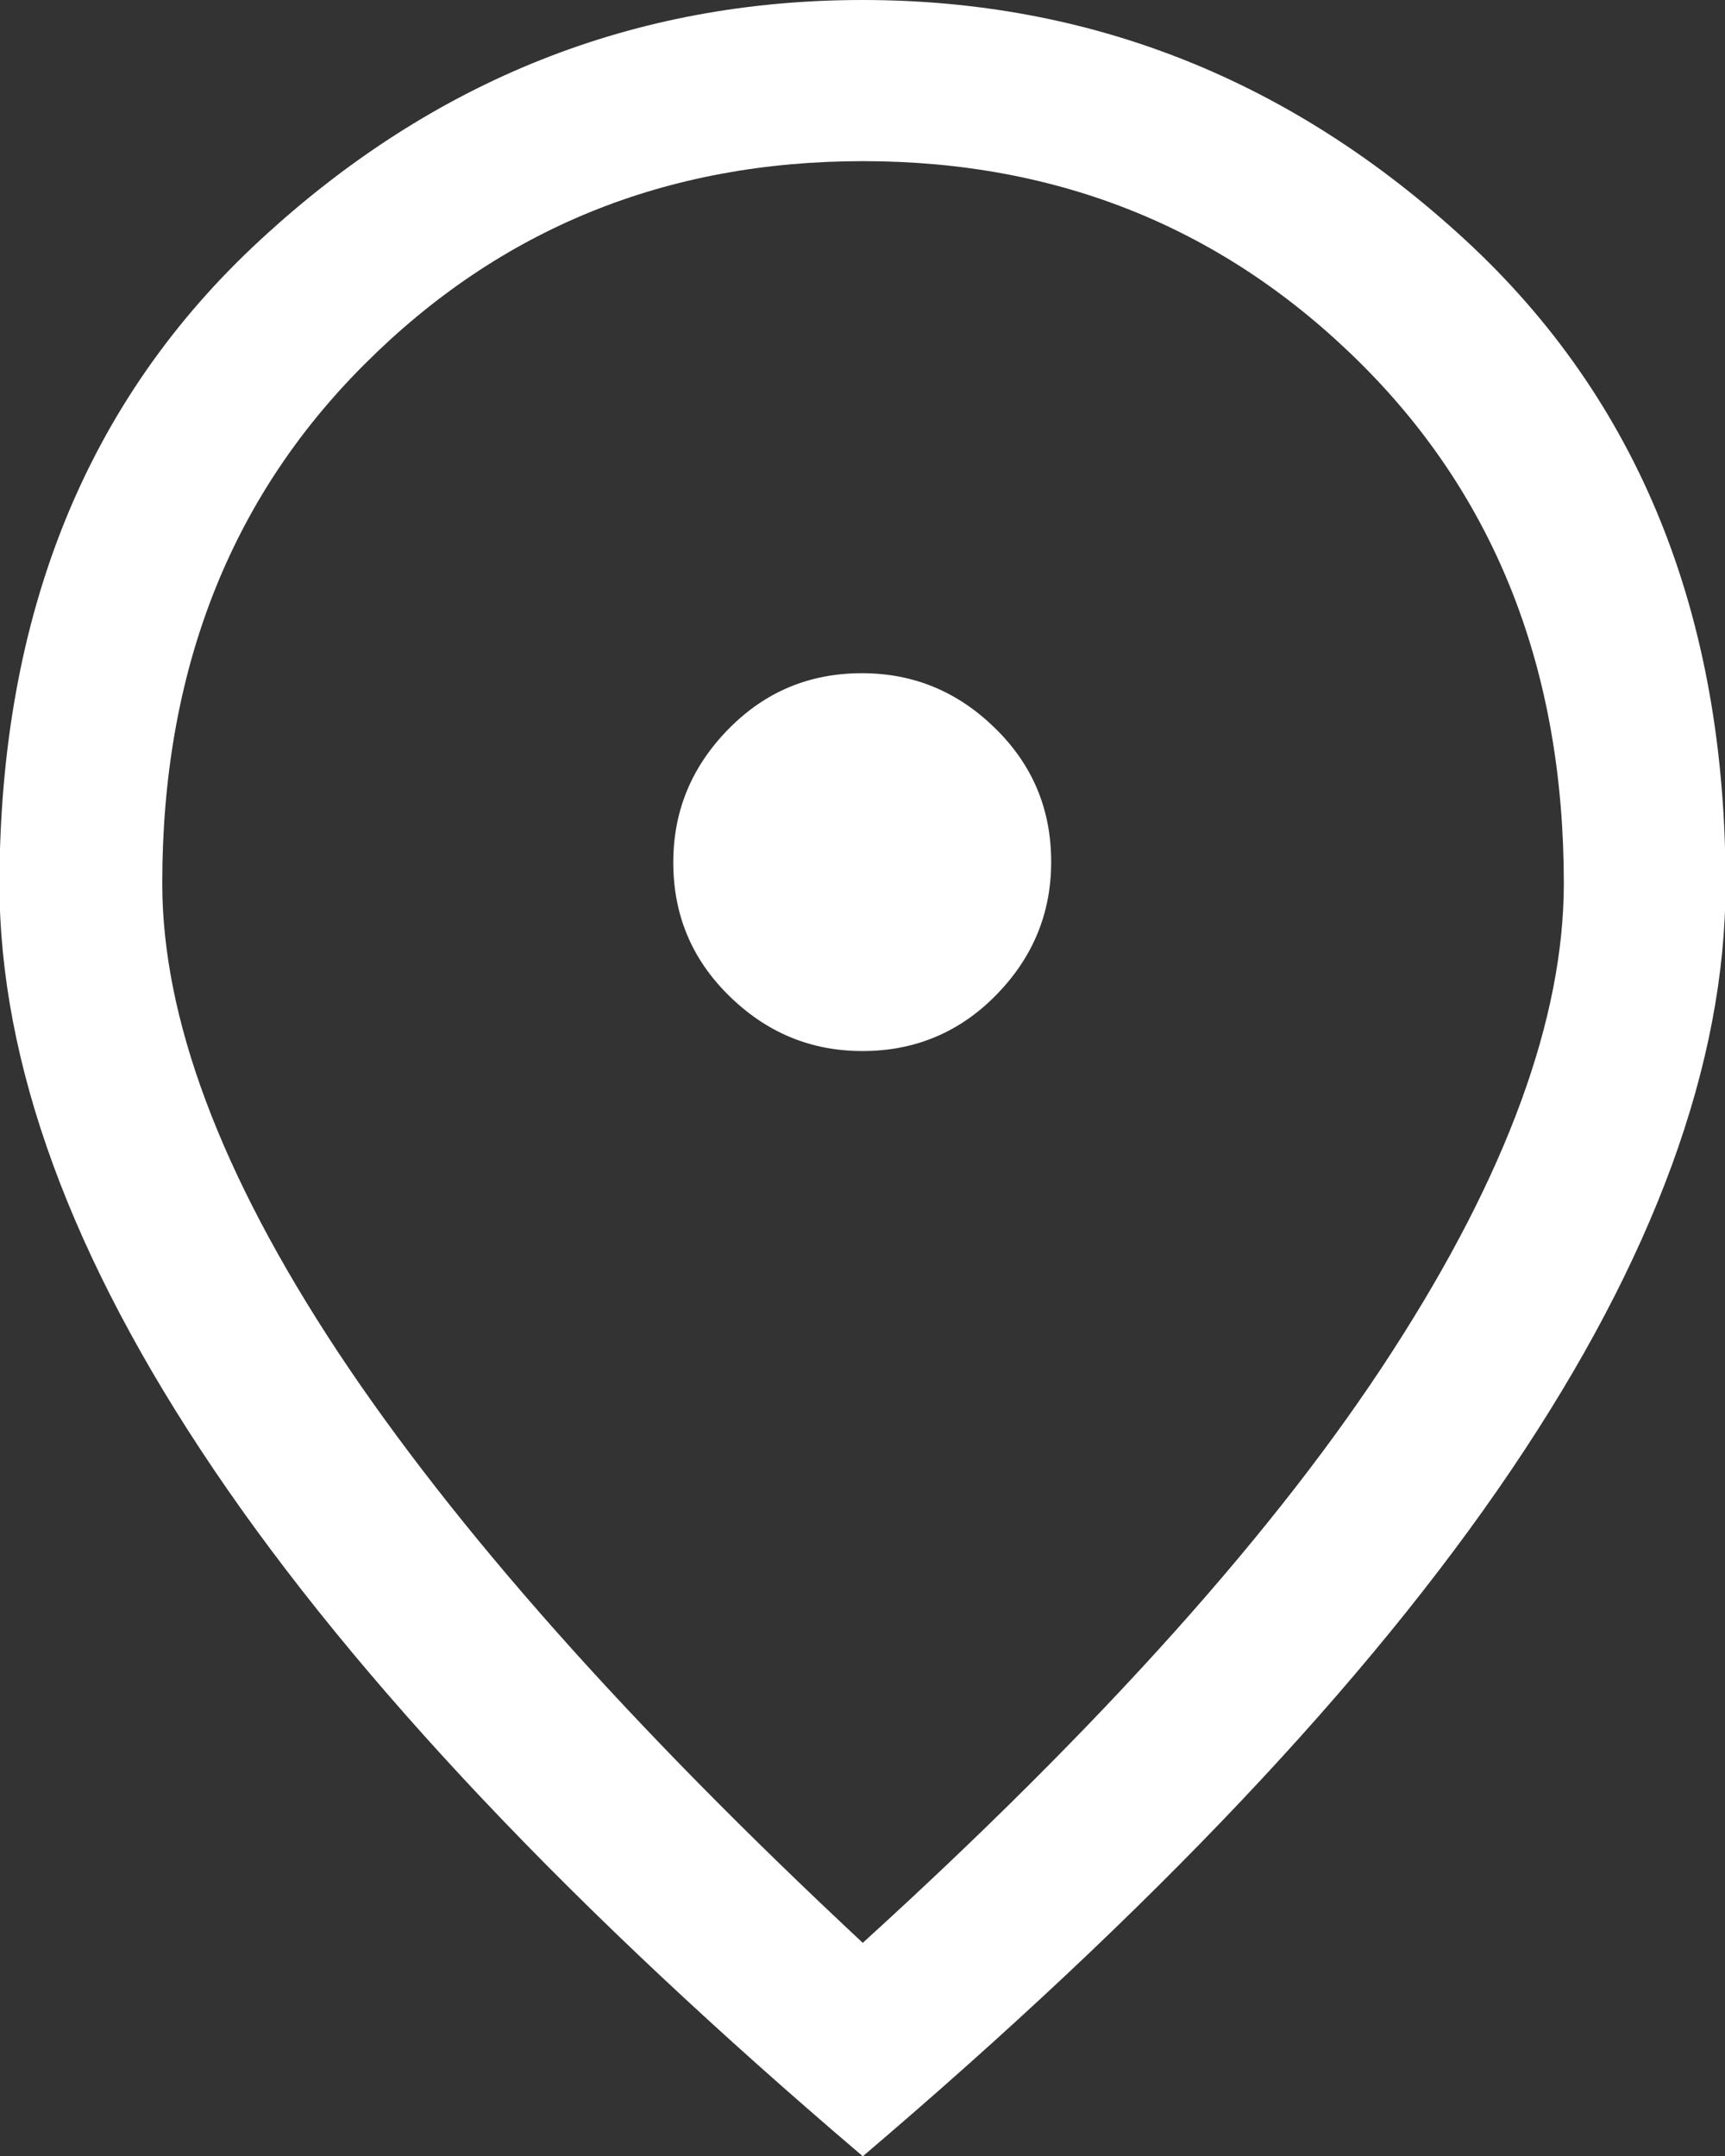
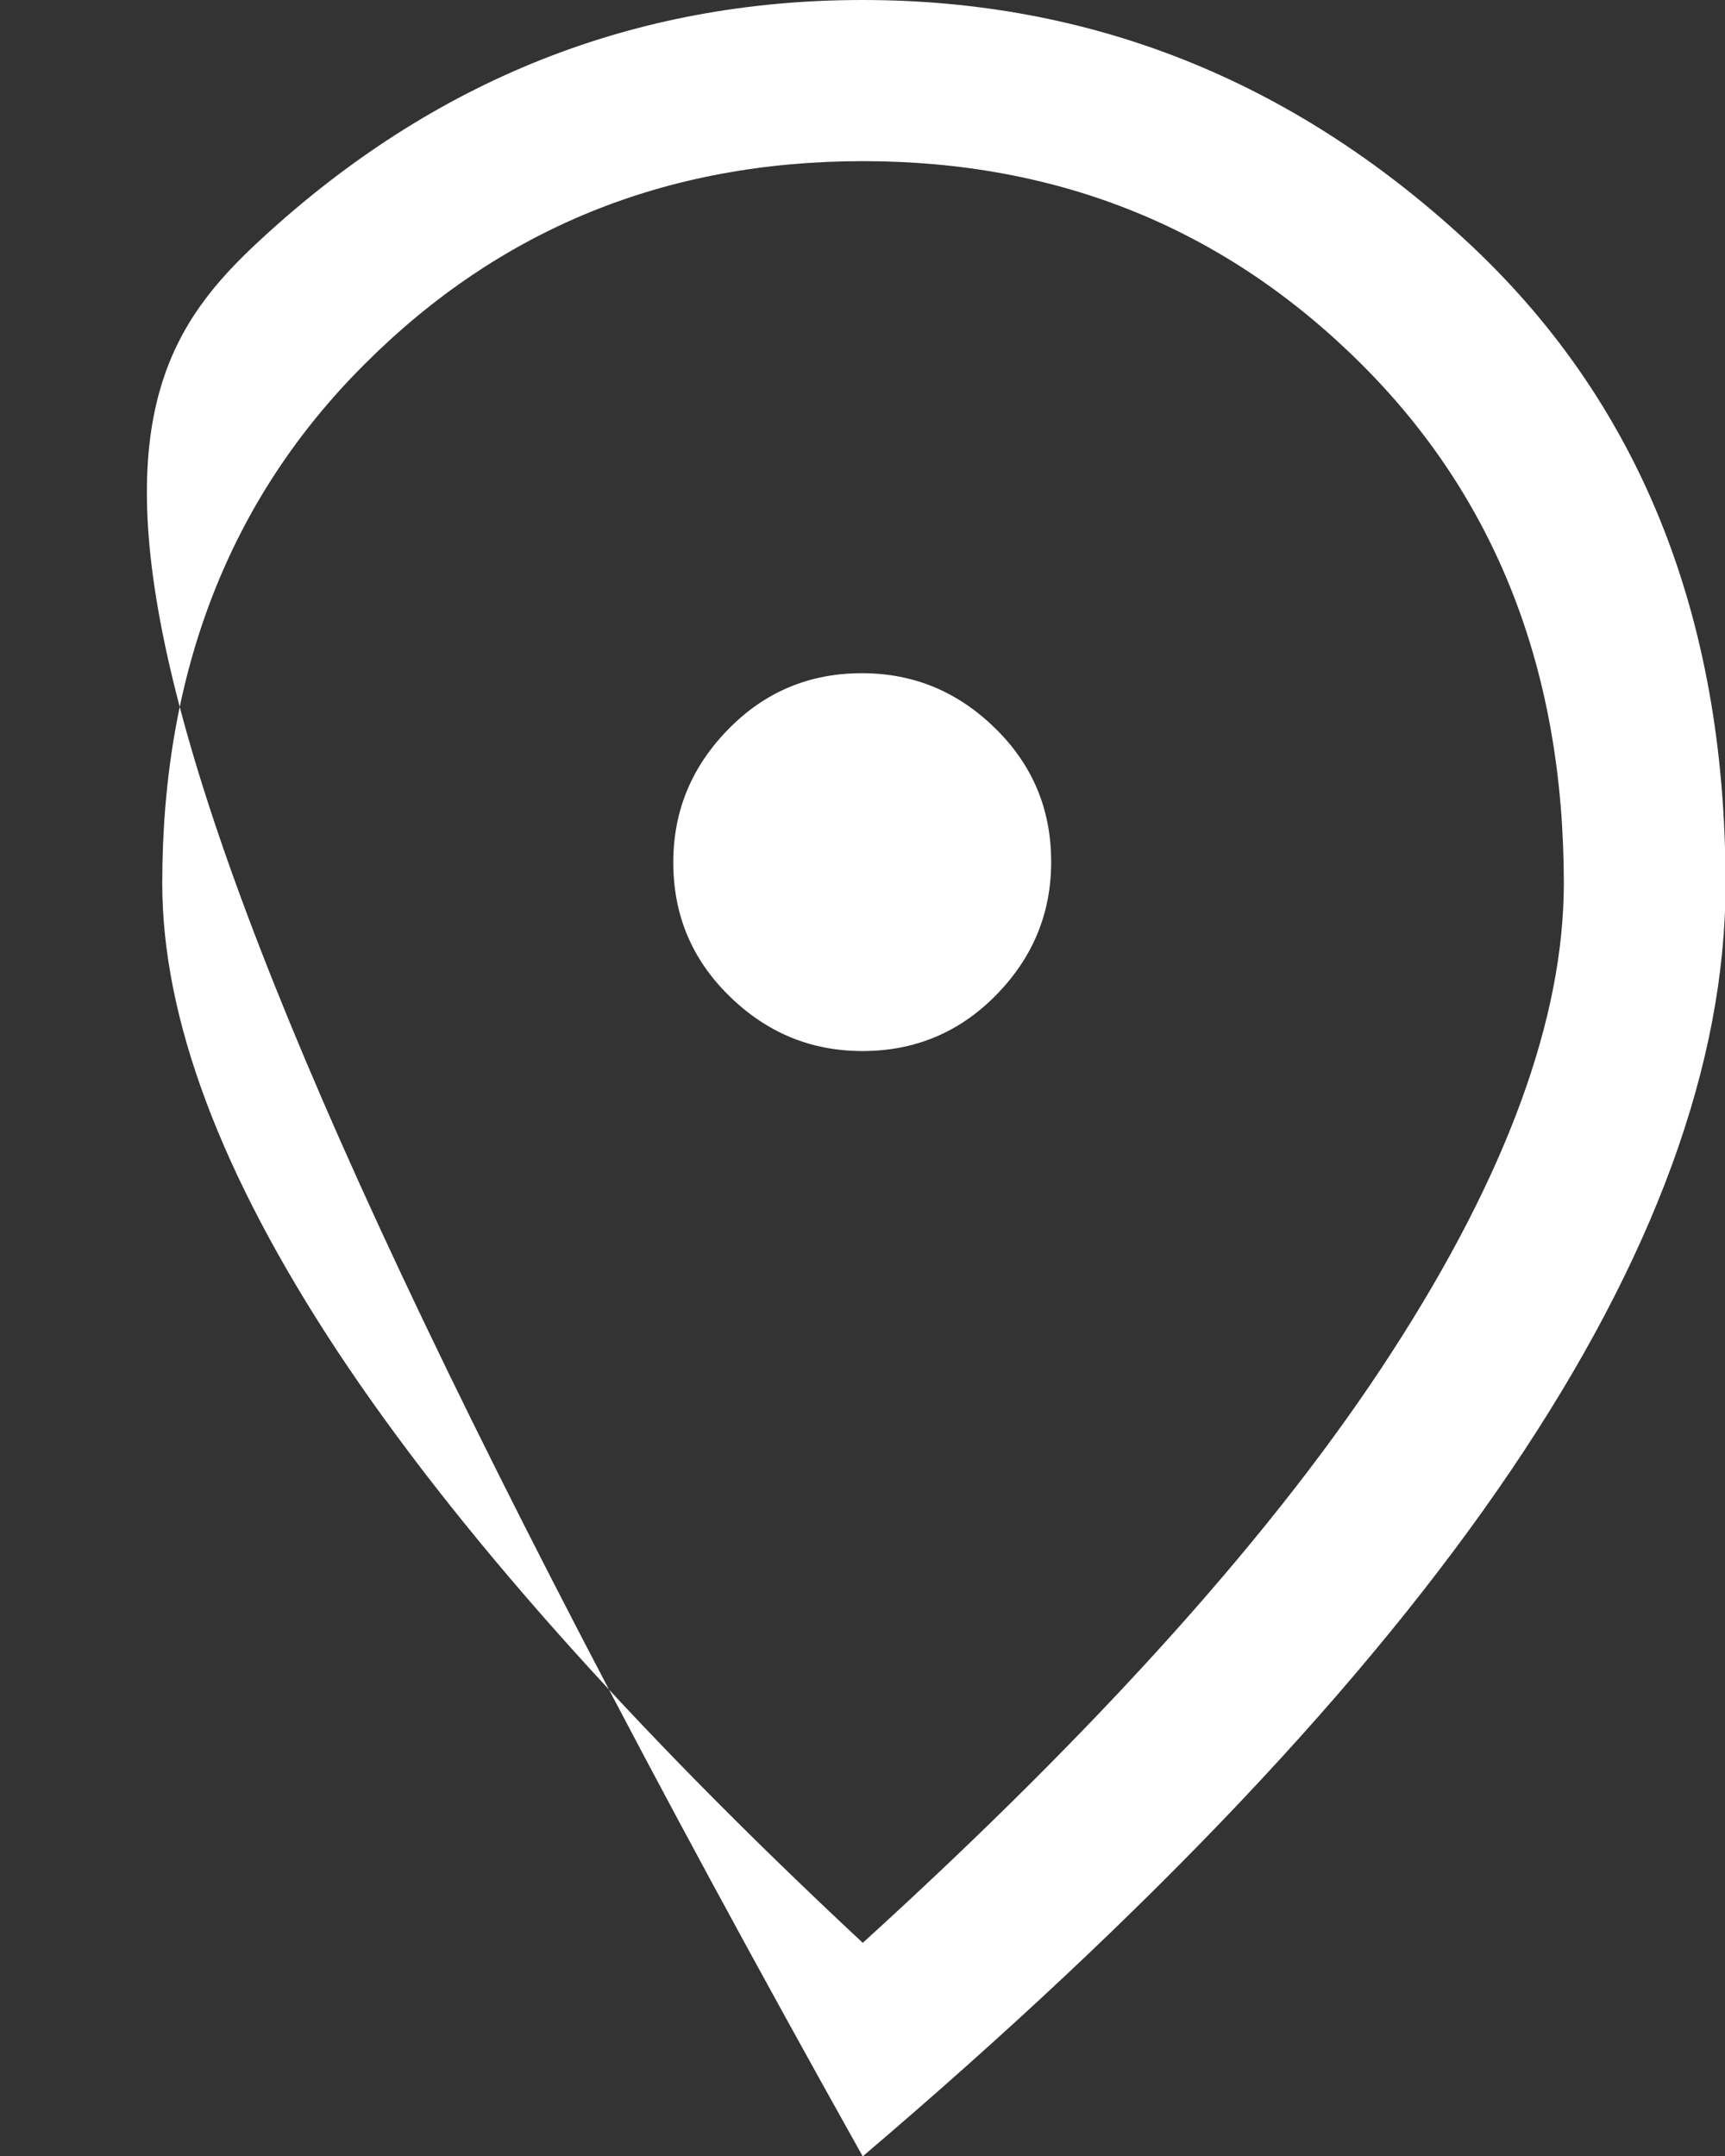
<svg xmlns="http://www.w3.org/2000/svg" id="_レイヤー_2" viewBox="0 0 32 40">
  <rect x="0" y="0" width="32" height="40" fill="#333333" stroke="none" />
  <defs>
    <style>.cls-1{fill:#fff;stroke-width:0px;}</style>
  </defs>
  <g id="menu">
    <g id="text">
-       <path class="cls-1" d="m16,19.5c.96,0,1.79-.34,2.47-1.03.68-.69,1.03-1.51,1.03-2.48s-.34-1.79-1.03-2.47c-.69-.68-1.51-1.03-2.48-1.03s-1.79.34-2.47,1.03c-.68.69-1.03,1.51-1.03,2.48s.34,1.79,1.03,2.47c.69.68,1.51,1.03,2.48,1.03Zm0,16.55c4.43-4.03,7.71-7.69,9.83-10.98,2.12-3.28,3.18-6.18,3.18-8.68,0-3.93-1.25-7.14-3.76-9.64-2.51-2.5-5.59-3.76-9.24-3.76s-6.73,1.25-9.24,3.76c-2.51,2.5-3.76,5.72-3.76,9.64,0,2.5,1.08,5.39,3.25,8.68,2.17,3.28,5.42,6.94,9.75,10.98Zm0,3.95c-5.37-4.57-9.38-8.81-12.03-12.73-2.65-3.92-3.98-7.54-3.98-10.88C0,11.4,1.61,7.42,4.83,4.45,8.04,1.48,11.77,0,16,0s7.96,1.48,11.18,4.45c3.22,2.97,4.83,6.95,4.83,11.95,0,3.33-1.33,6.96-3.98,10.88-2.65,3.92-6.66,8.16-12.03,12.73Z" />
+       <path class="cls-1" d="m16,19.5c.96,0,1.79-.34,2.47-1.03.68-.69,1.03-1.51,1.03-2.48s-.34-1.79-1.03-2.47c-.69-.68-1.51-1.03-2.48-1.03s-1.79.34-2.47,1.03c-.68.69-1.03,1.51-1.03,2.48s.34,1.79,1.03,2.47c.69.68,1.51,1.03,2.48,1.03Zm0,16.55c4.43-4.03,7.71-7.69,9.83-10.98,2.12-3.28,3.18-6.18,3.18-8.68,0-3.93-1.25-7.14-3.76-9.64-2.51-2.5-5.59-3.76-9.24-3.76s-6.73,1.25-9.24,3.76c-2.51,2.5-3.76,5.72-3.76,9.64,0,2.5,1.08,5.39,3.25,8.68,2.17,3.28,5.42,6.94,9.75,10.98Zm0,3.95C0,11.4,1.61,7.42,4.83,4.45,8.04,1.48,11.77,0,16,0s7.96,1.48,11.18,4.45c3.22,2.97,4.83,6.95,4.83,11.95,0,3.33-1.33,6.96-3.98,10.88-2.65,3.92-6.66,8.16-12.03,12.73Z" />
    </g>
  </g>
</svg>